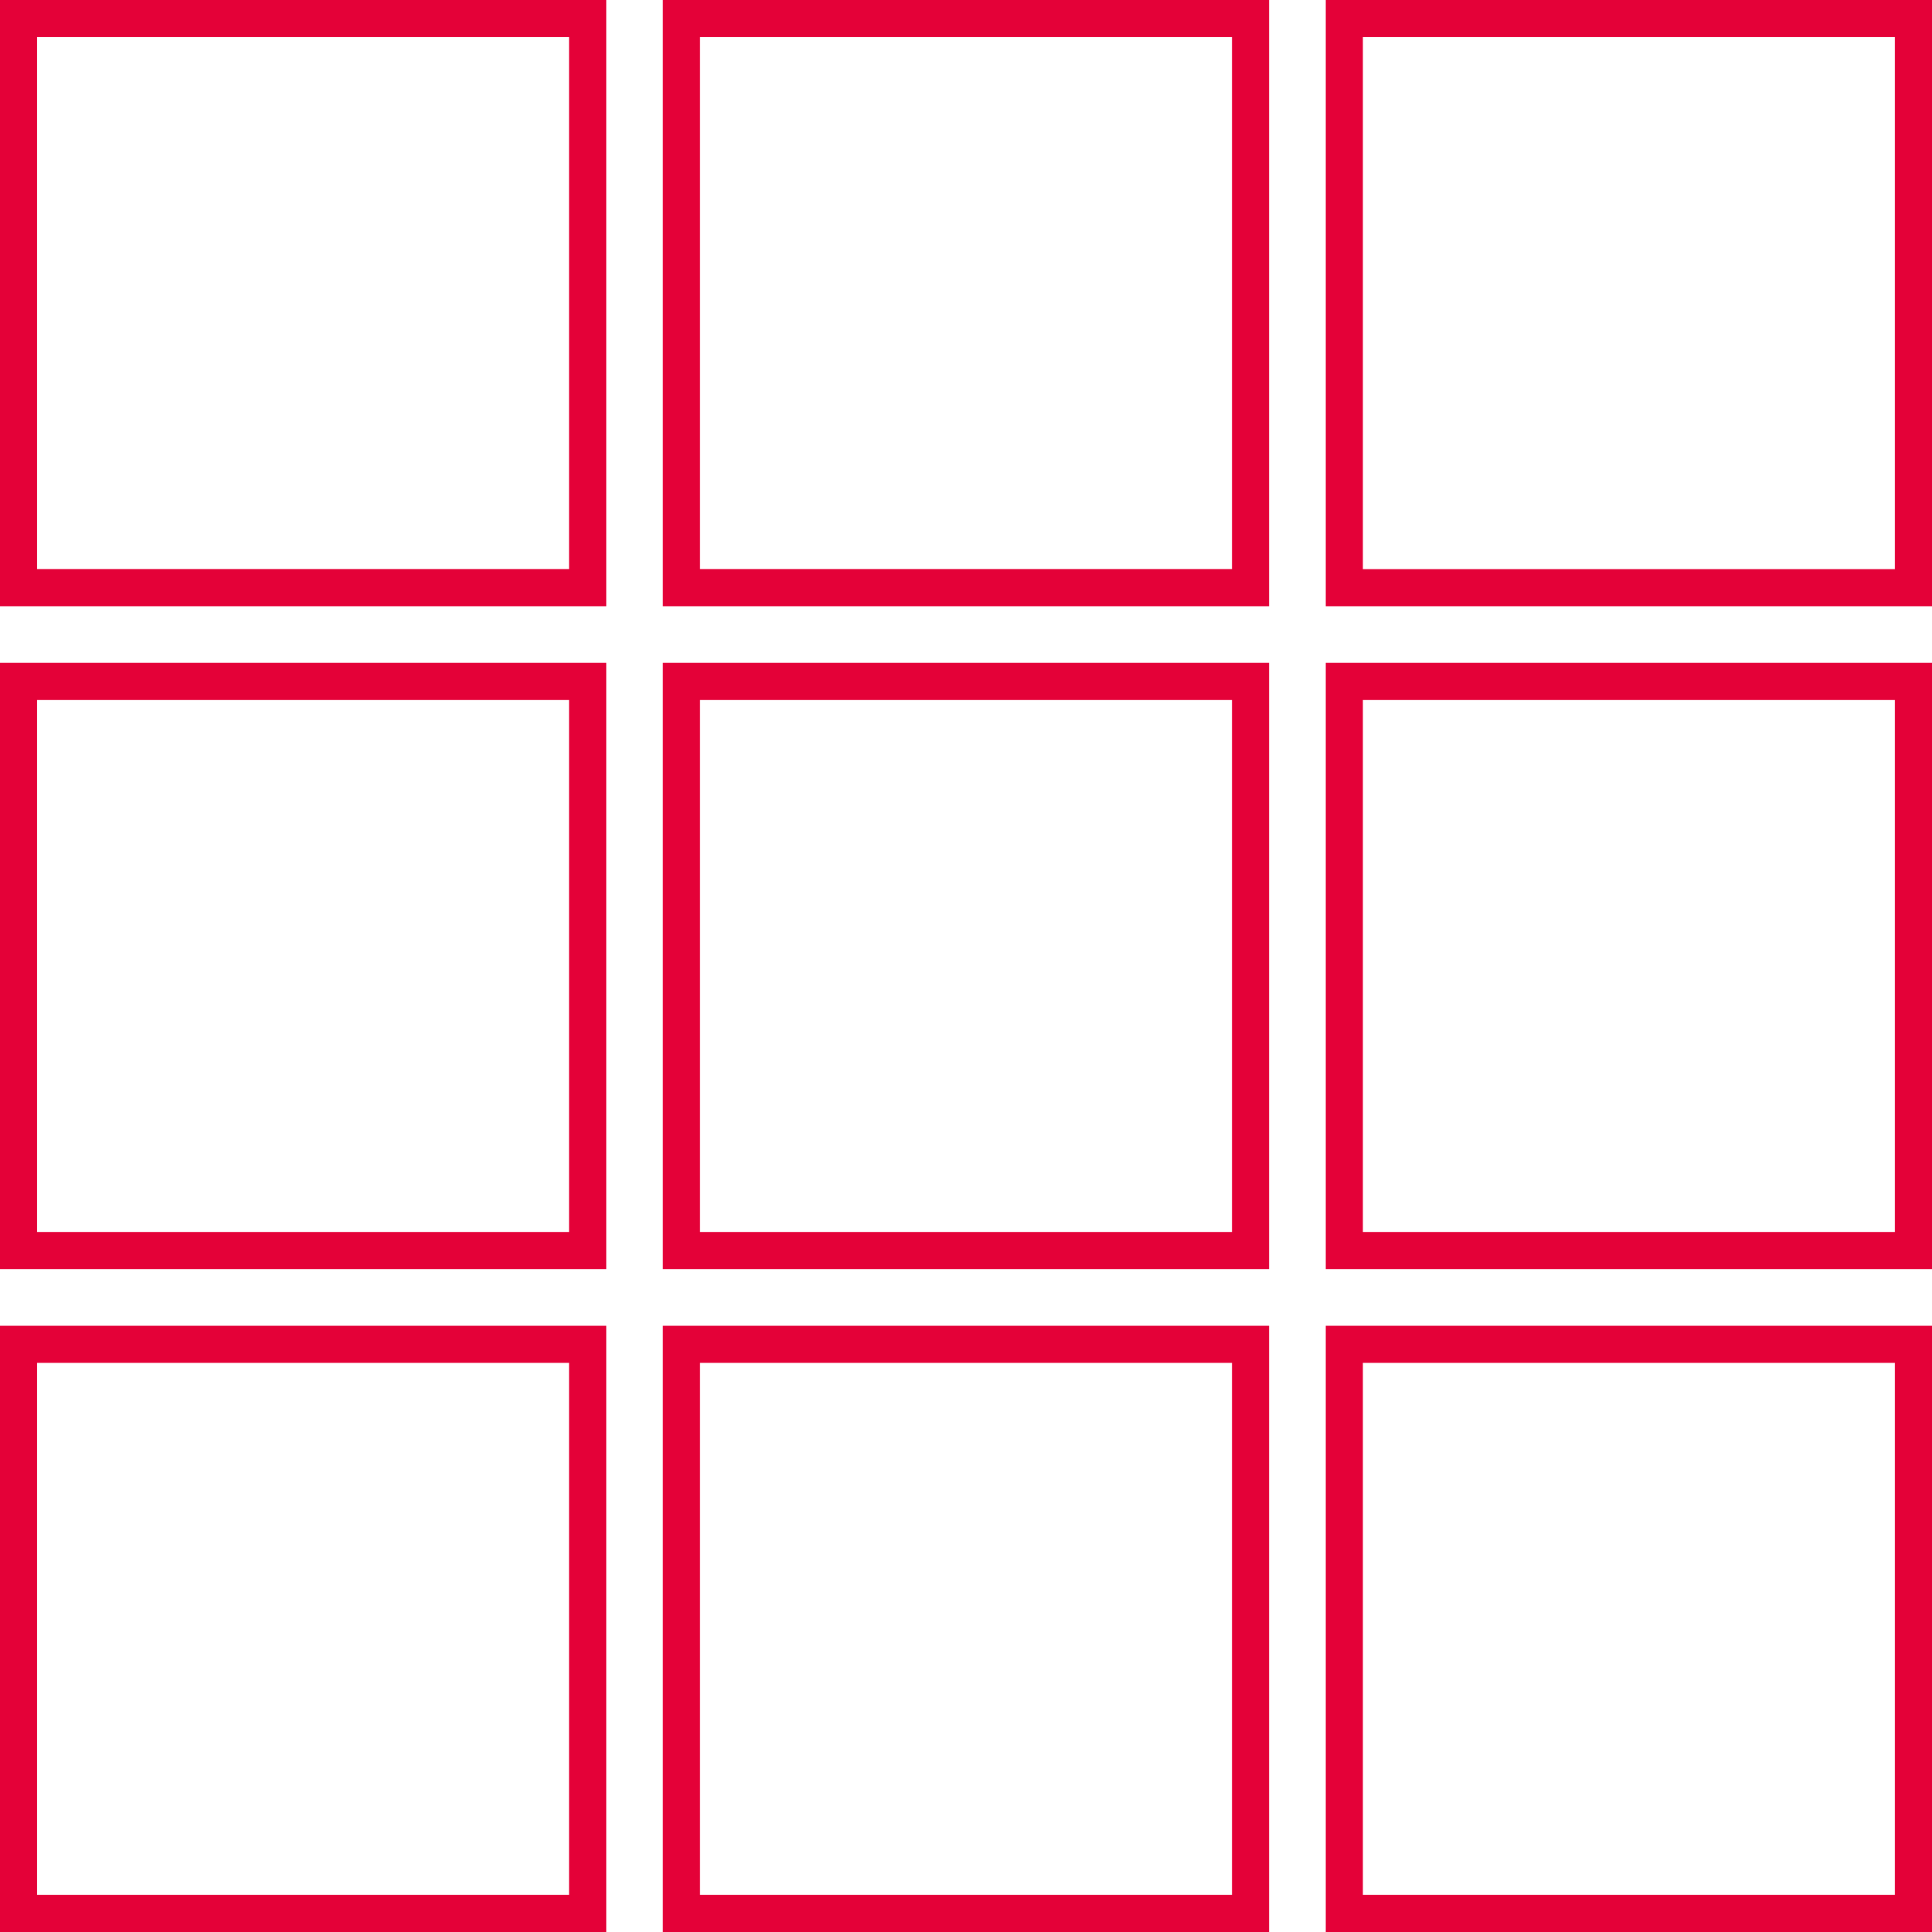
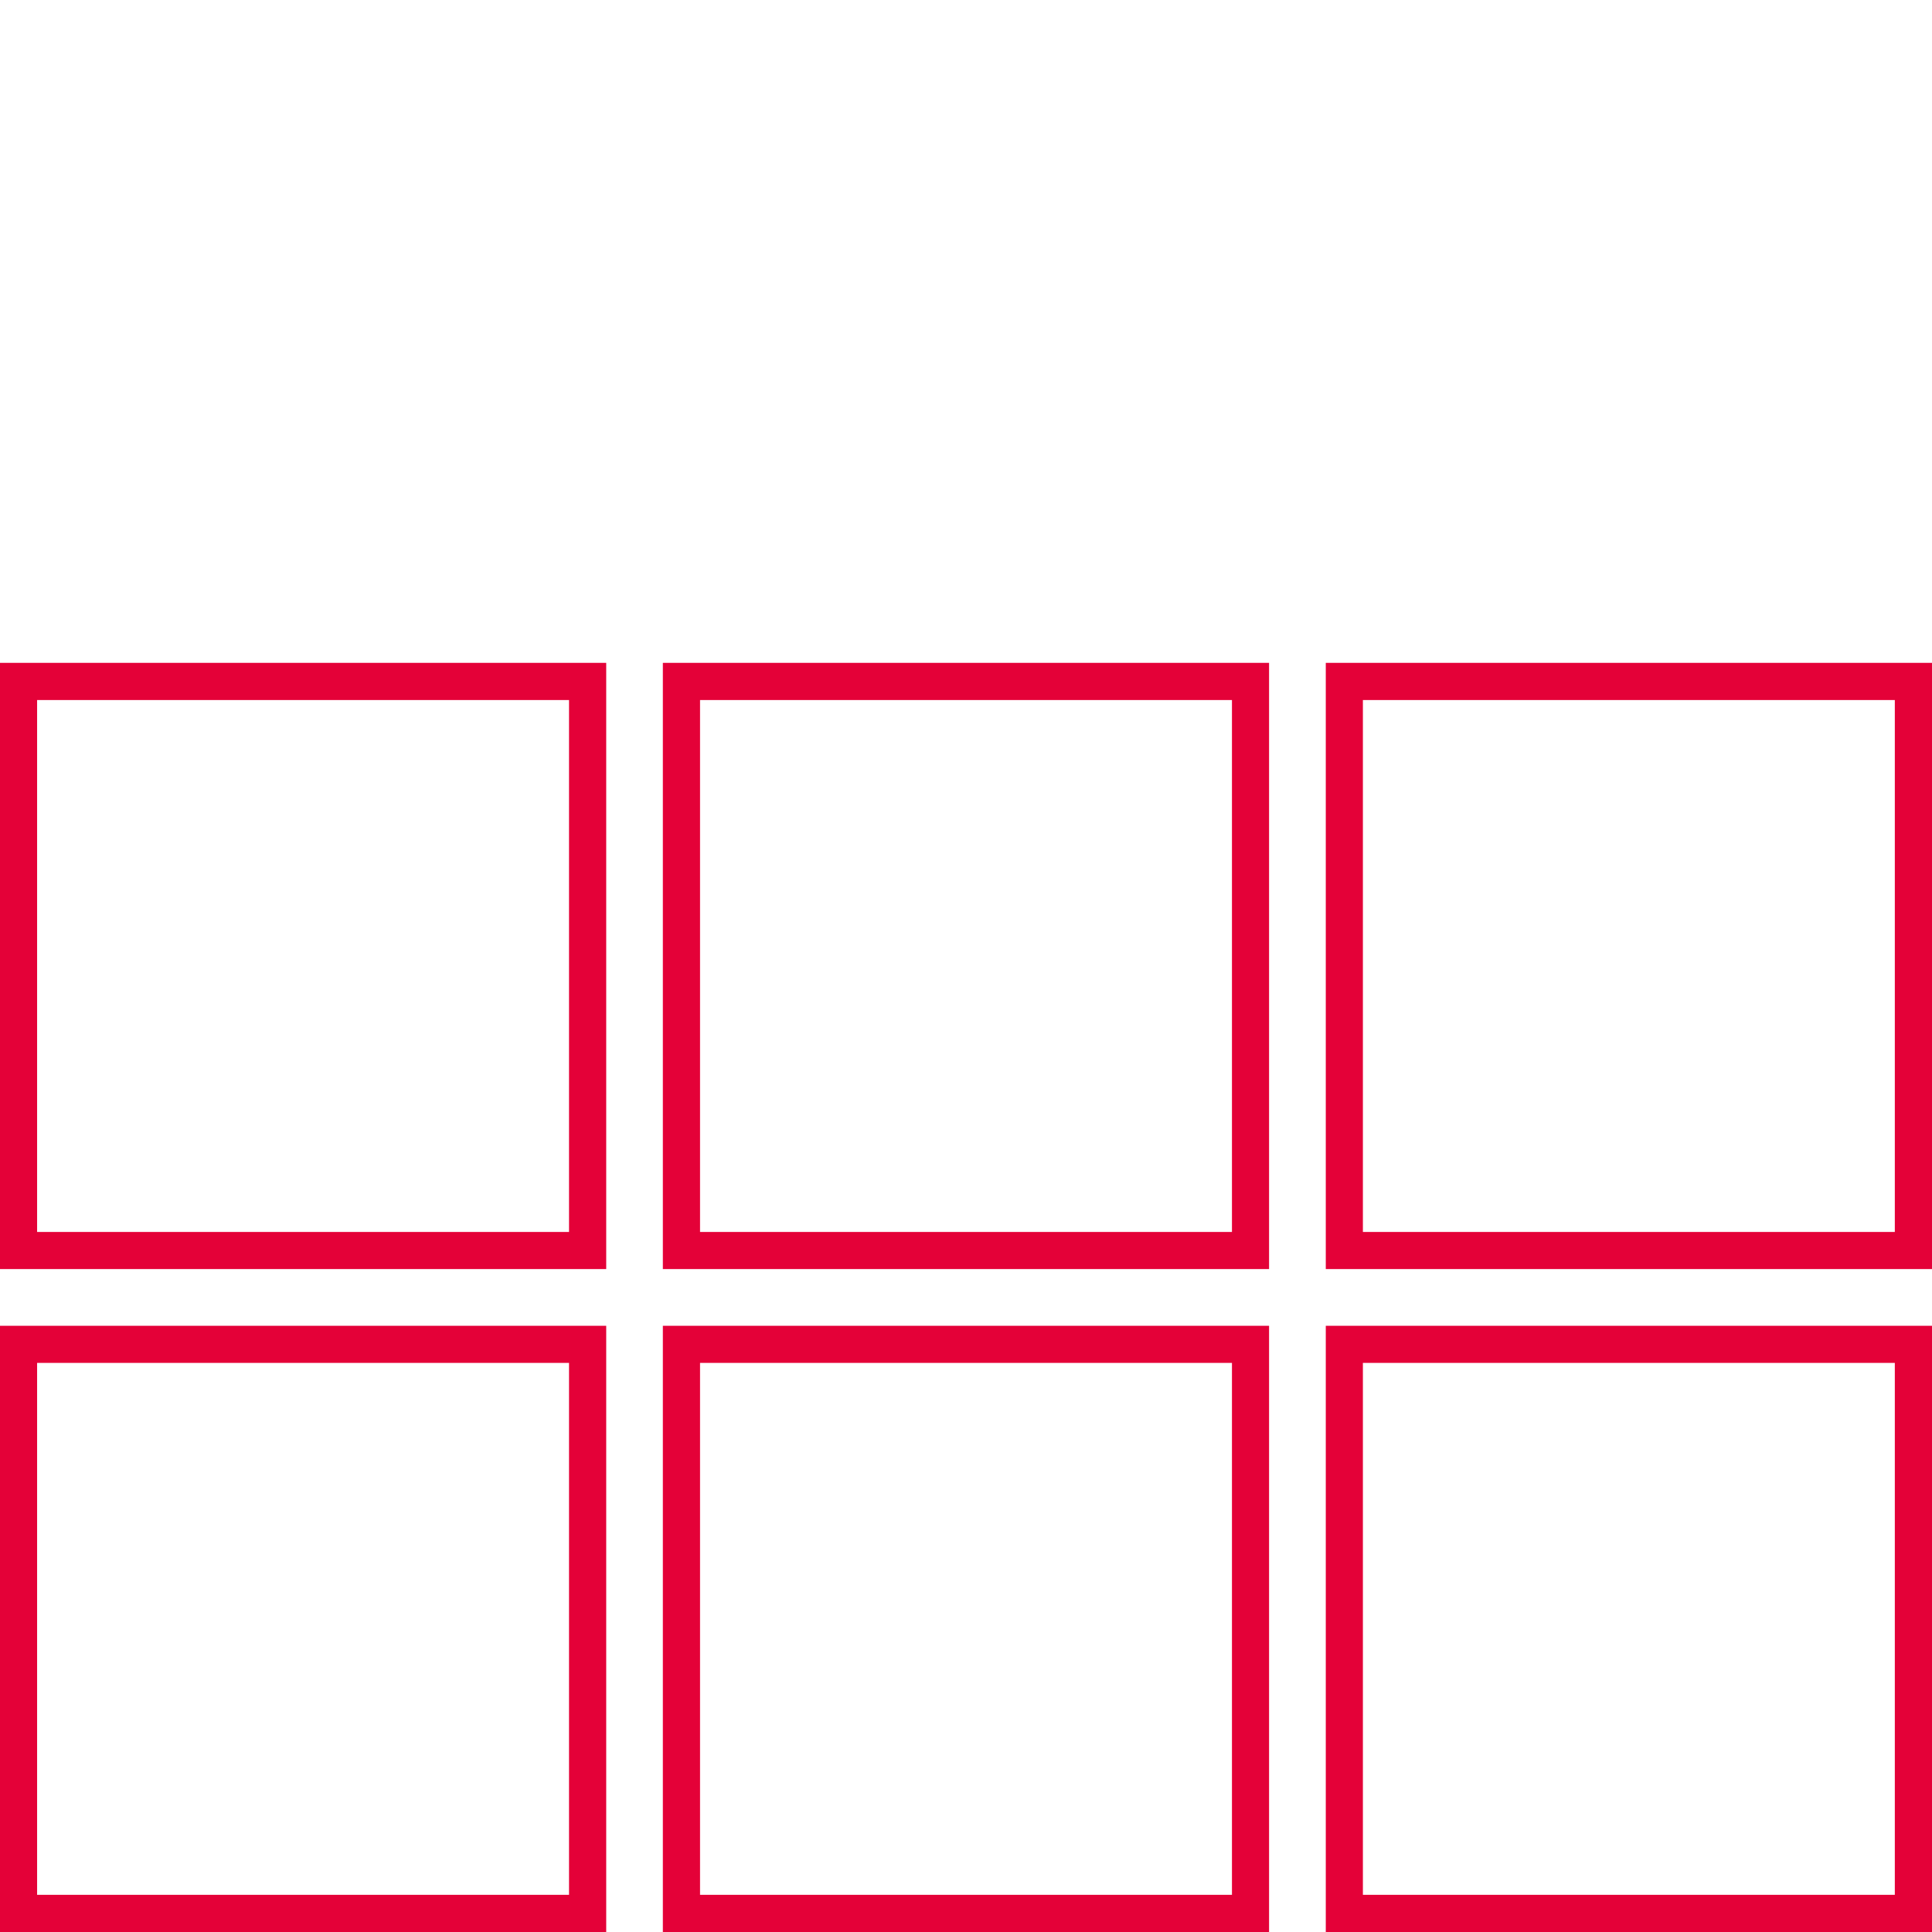
<svg xmlns="http://www.w3.org/2000/svg" id="Ebene_1" data-name="Ebene 1" viewBox="0 0 255.12 255.12">
-   <path d="M0,80.05h80.05V0H0v80.05ZM4.9,4.9h70.24v70.24H4.9V4.9Z" style="fill: #e40138; stroke-width: 0px;" />
-   <path d="M87.53,80.05h80.05V0h-80.05v80.05ZM92.44,4.9h70.24v70.24h-70.24V4.9Z" style="fill: #e40138; stroke-width: 0px;" />
-   <path d="M175.07,0v80.05h80.05V0h-80.05ZM250.21,75.15h-70.24V4.9h70.24v70.24Z" style="fill: #e40138; stroke-width: 0px;" />
  <path d="M0,255.12h80.05v-80.05H0v80.05ZM4.9,179.97h70.24v70.24H4.9v-70.24Z" style="fill: #e40138; stroke-width: 0px;" />
  <path d="M87.53,255.12h80.05v-80.05h-80.05v80.05ZM92.44,179.97h70.24v70.24h-70.24v-70.24Z" style="fill: #e40138; stroke-width: 0px;" />
  <path d="M175.07,255.12h80.05v-80.05h-80.05v80.05ZM179.97,179.97h70.24v70.24h-70.24v-70.24Z" style="fill: #e40138; stroke-width: 0px;" />
  <path d="M0,167.58h80.05v-80.05H0v80.05ZM4.9,92.44h70.24v70.24H4.9v-70.24Z" style="fill: #e40138; stroke-width: 0px;" />
  <path d="M87.53,167.58h80.05v-80.05h-80.05v80.05ZM92.44,92.44h70.24v70.24h-70.24v-70.24Z" style="fill: #e40138; stroke-width: 0px;" />
  <path d="M175.07,167.58h80.05v-80.05h-80.05v80.05ZM179.97,92.44h70.24v70.24h-70.24v-70.24Z" style="fill: #e40138; stroke-width: 0px;" />
</svg>